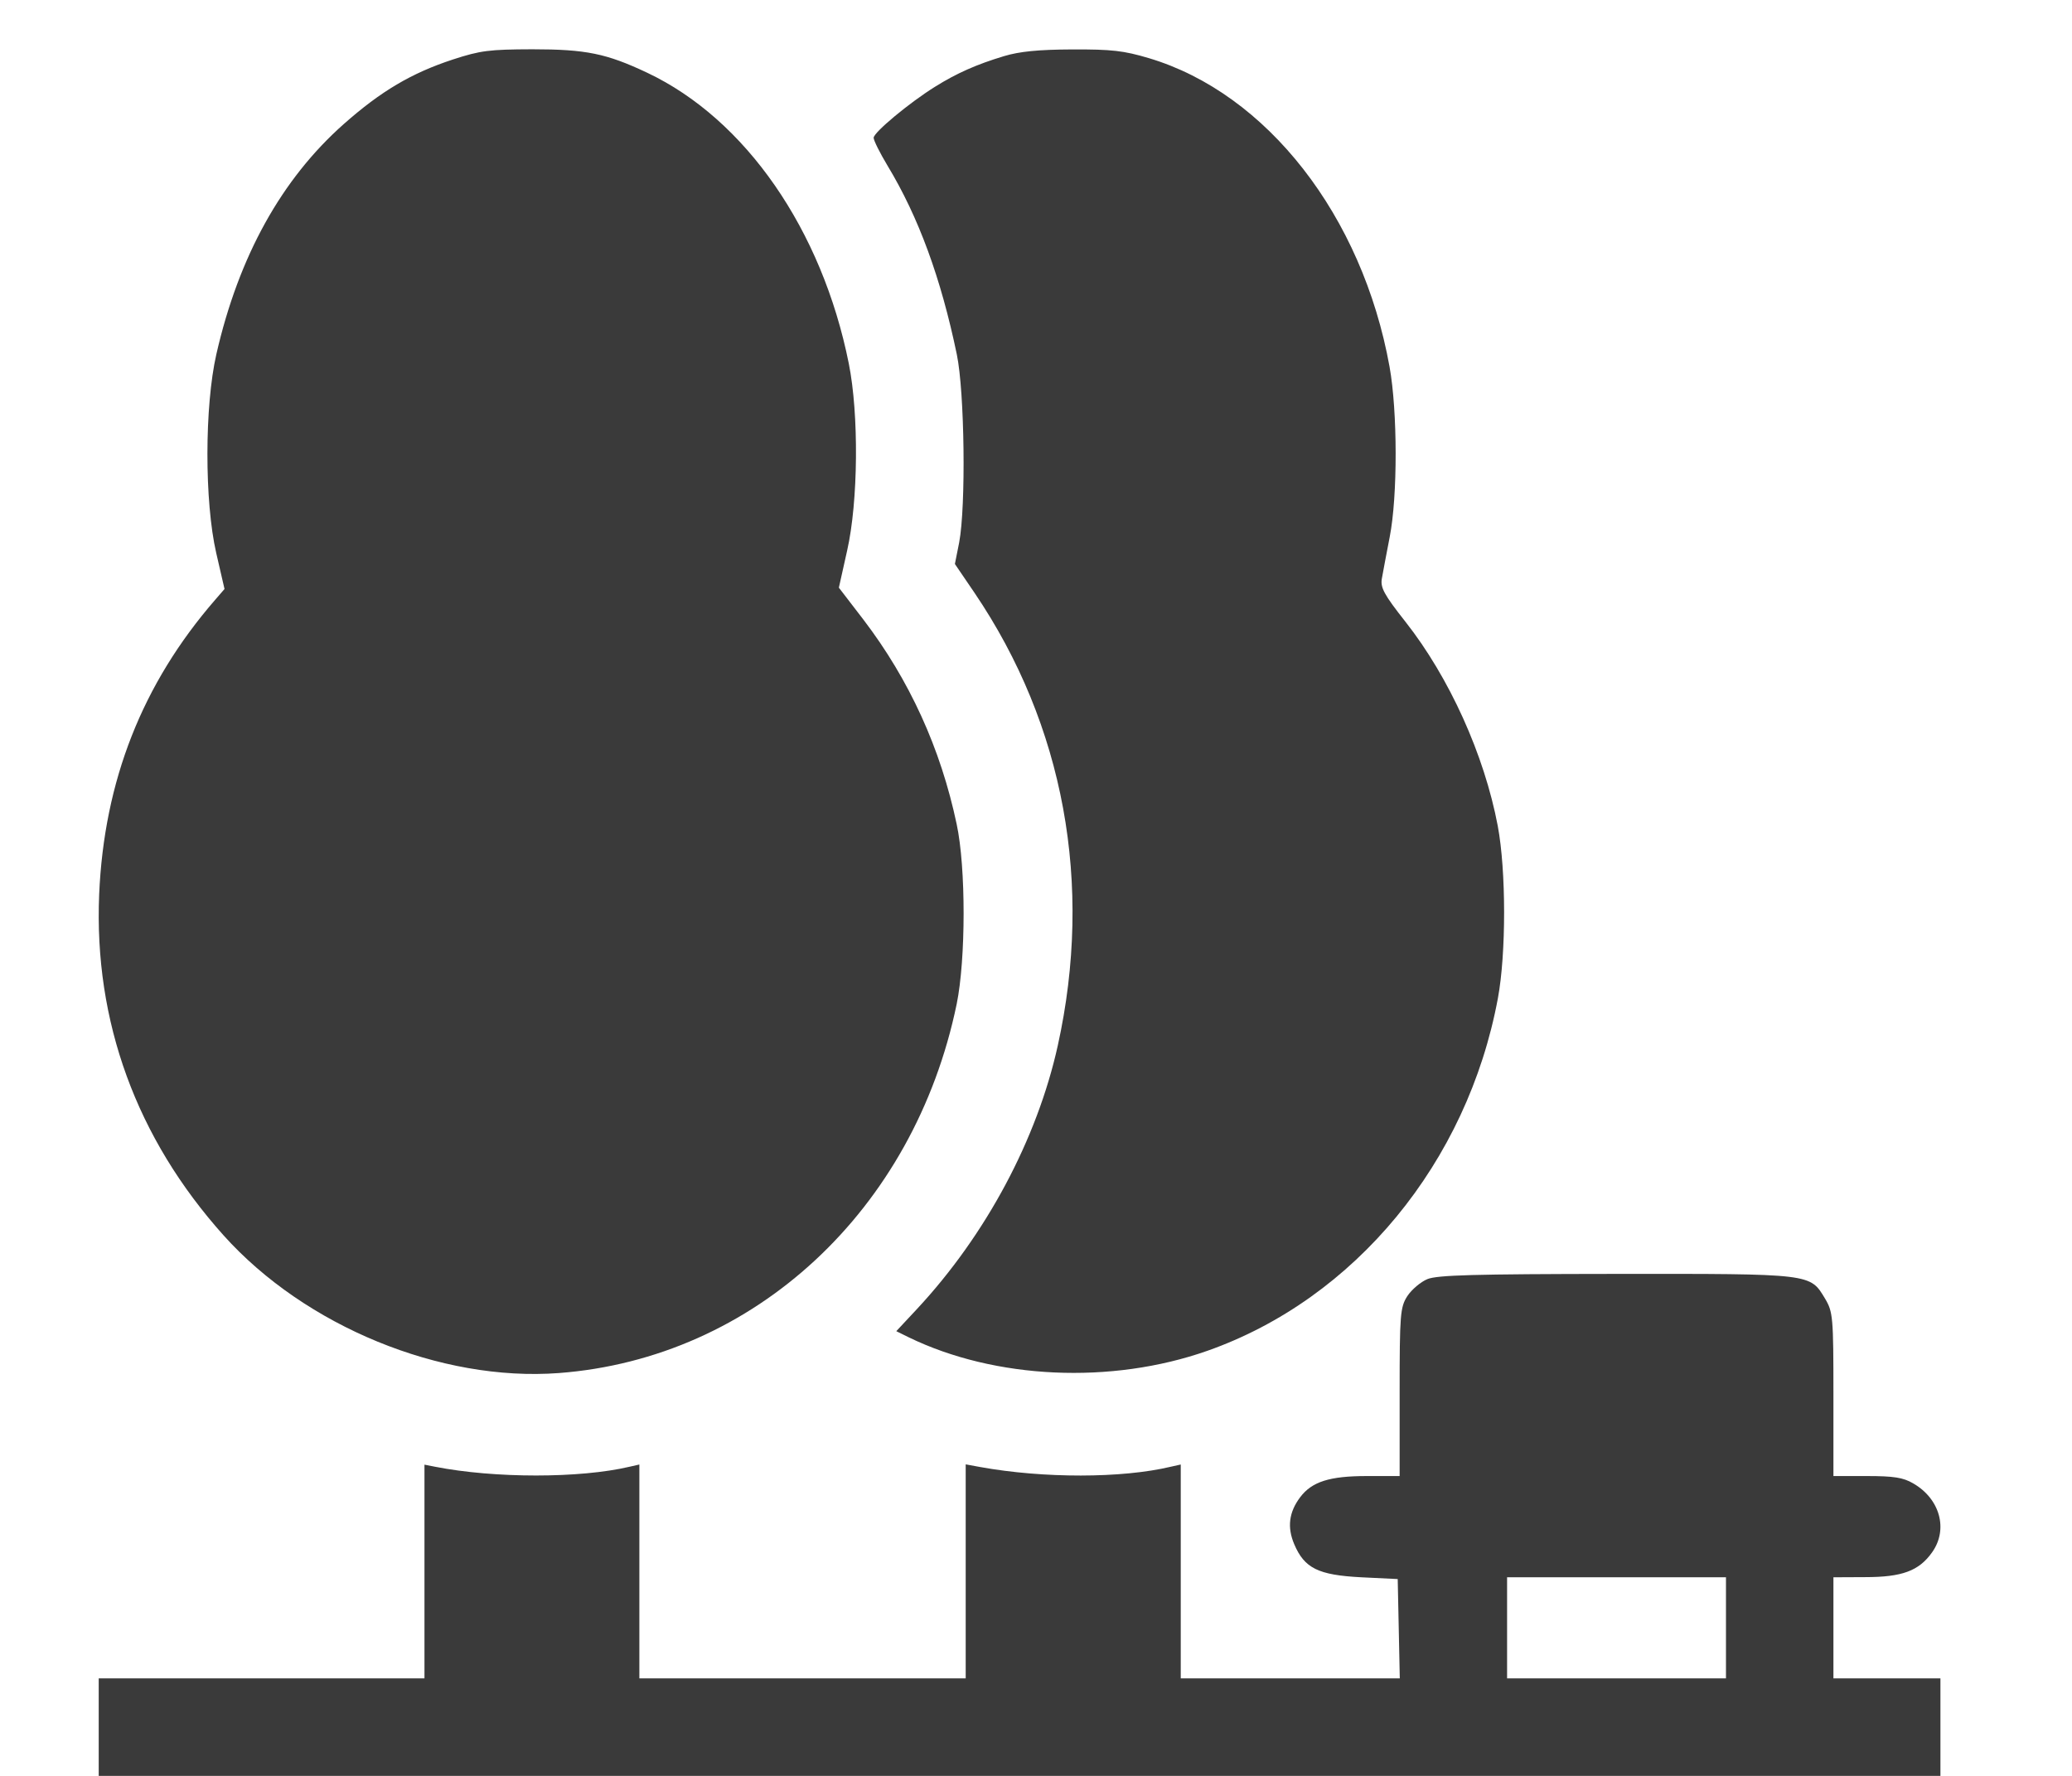
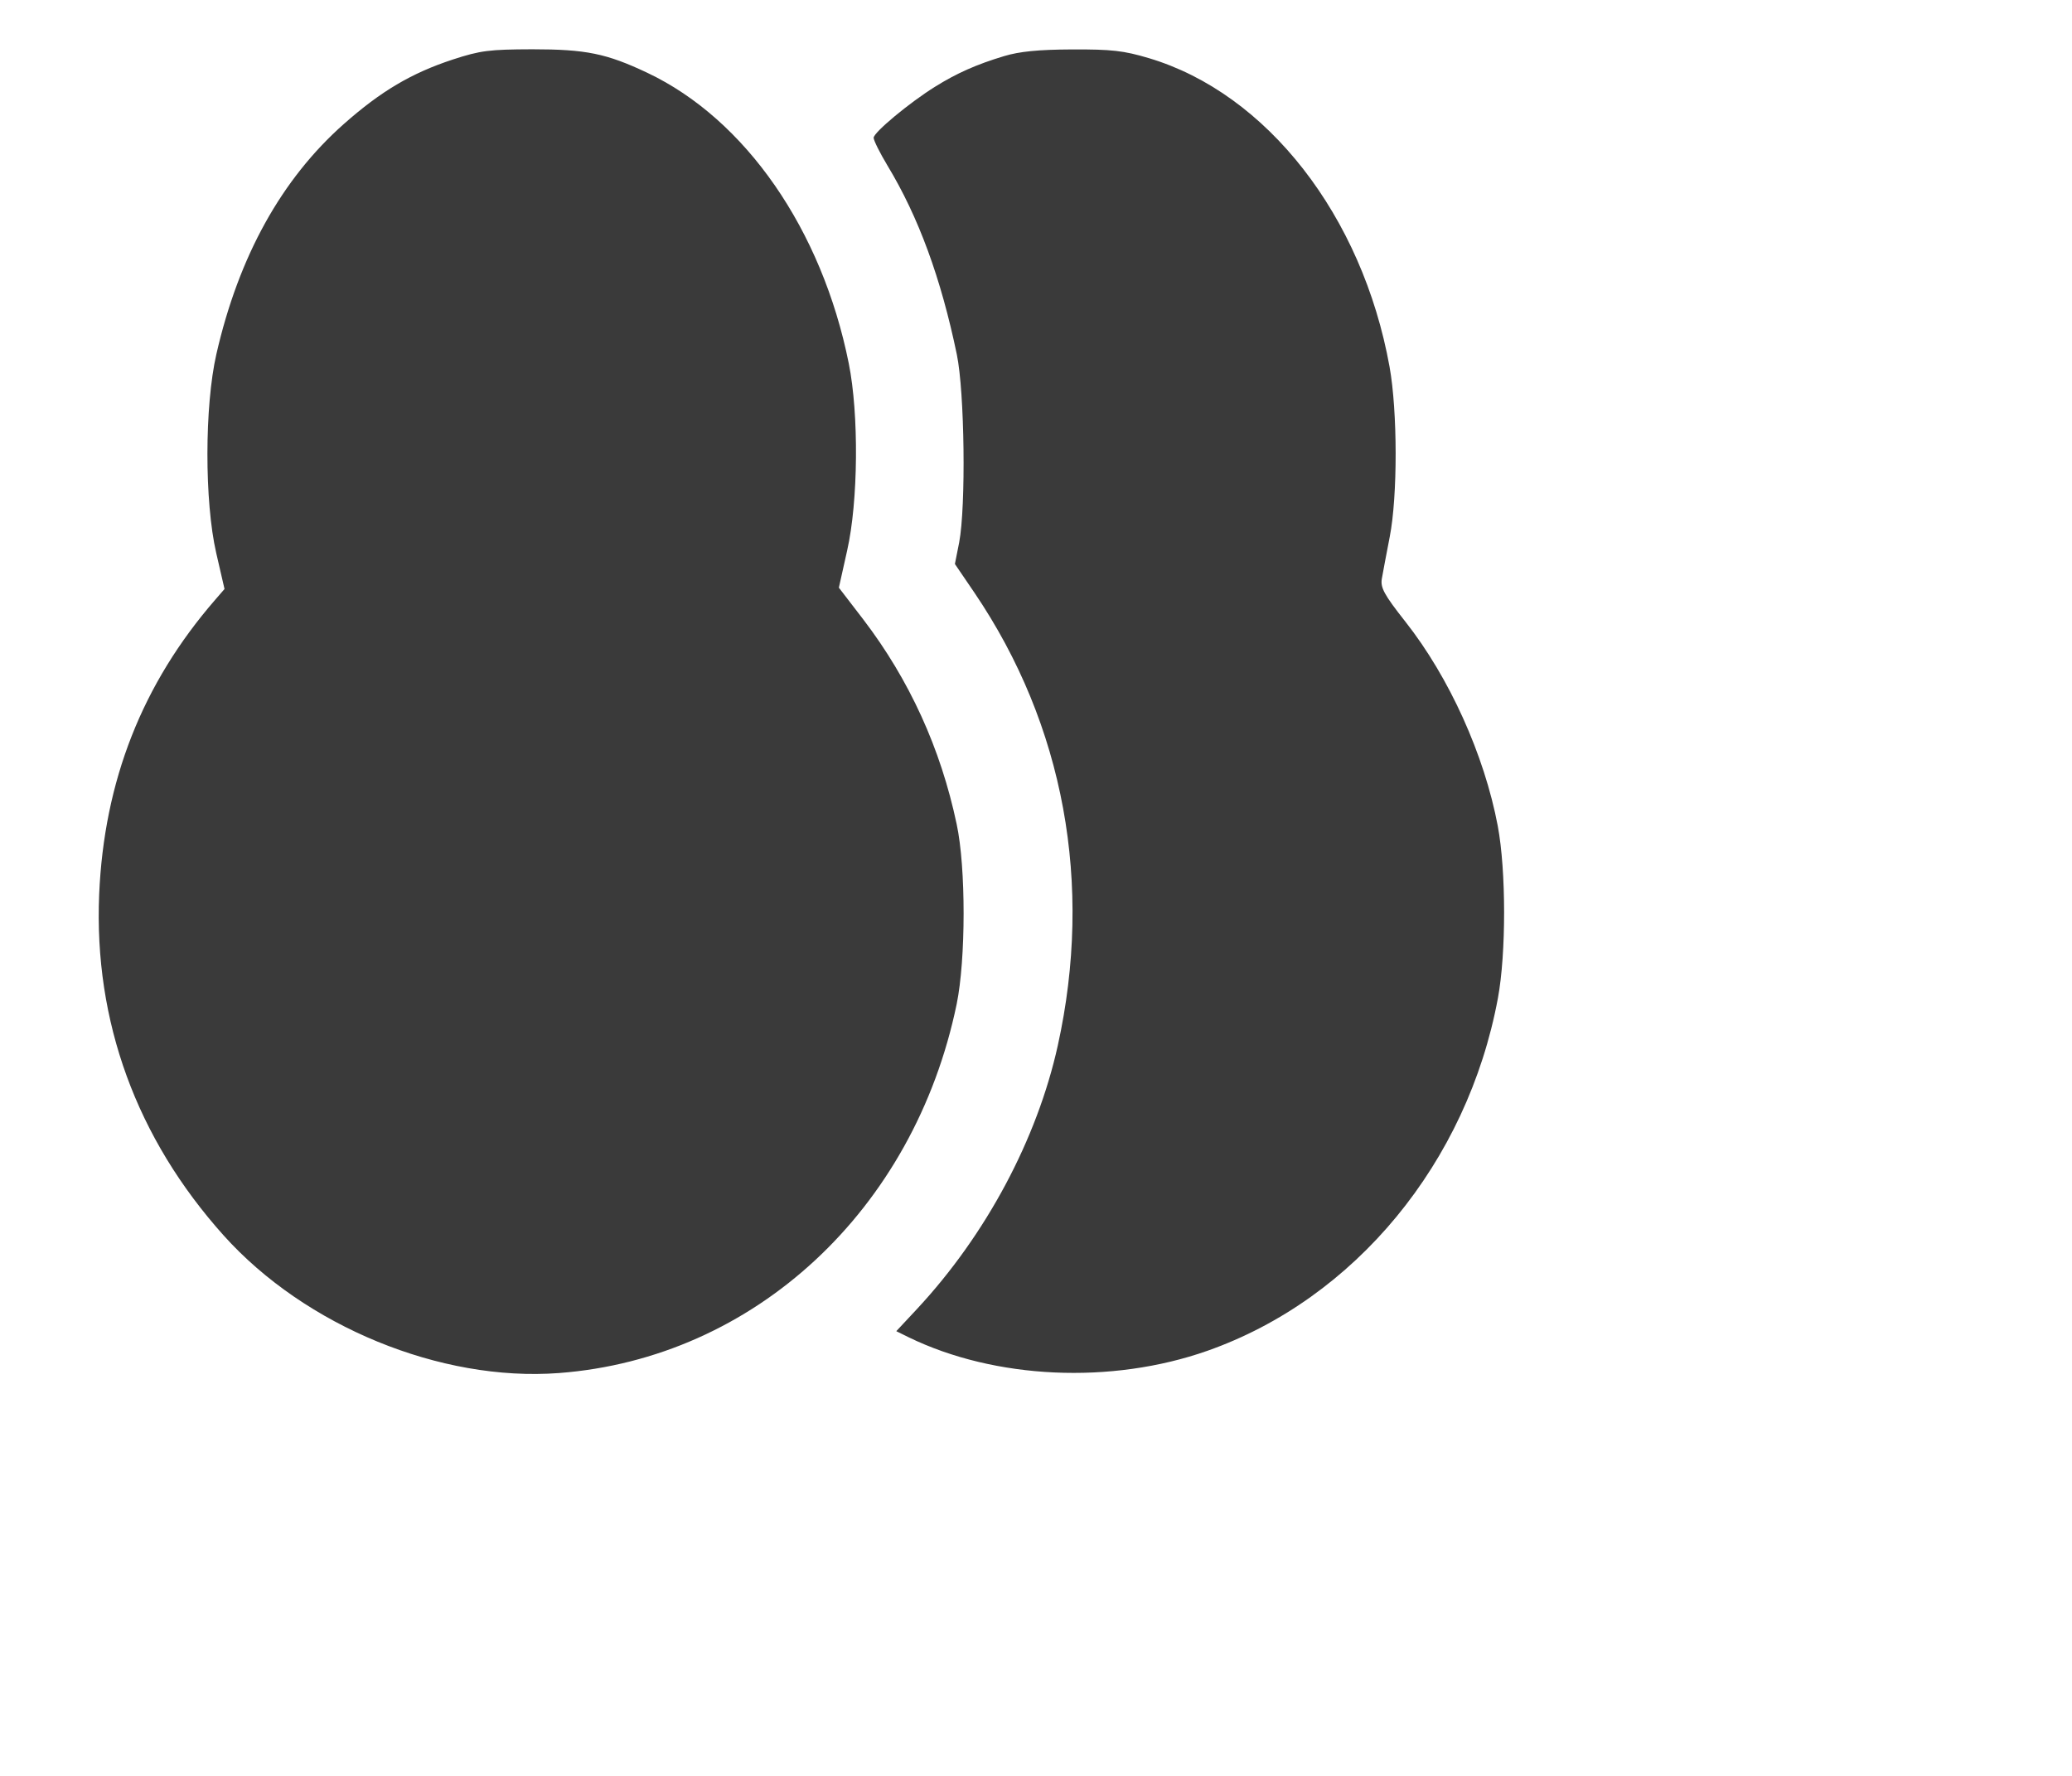
<svg xmlns="http://www.w3.org/2000/svg" width="14" height="12" viewBox="0 0 14 12" fill="none">
  <path fill-rule="evenodd" clip-rule="evenodd" d="M2.323 0.838C2.574 0.616 2.78 0.494 3.06 0.402C3.247 0.341 3.306 0.334 3.596 0.333C3.959 0.333 4.097 0.361 4.374 0.492C5.037 0.806 5.554 1.552 5.735 2.456C5.804 2.799 5.799 3.389 5.724 3.72L5.668 3.971L5.834 4.187C6.145 4.595 6.356 5.057 6.464 5.569C6.527 5.863 6.526 6.482 6.464 6.785C6.176 8.177 5.097 9.178 3.776 9.278C2.978 9.338 2.062 8.962 1.511 8.348C0.922 7.691 0.634 6.902 0.67 6.044C0.703 5.278 0.961 4.621 1.453 4.054L1.517 3.98L1.461 3.737C1.381 3.388 1.382 2.744 1.462 2.393C1.613 1.732 1.902 1.211 2.323 0.838ZM6.318 0.586C6.462 0.496 6.598 0.435 6.785 0.379C6.888 0.348 7.015 0.335 7.244 0.334C7.511 0.333 7.592 0.342 7.763 0.393C8.56 0.631 9.205 1.458 9.389 2.479C9.443 2.779 9.444 3.352 9.39 3.628C9.368 3.742 9.344 3.868 9.337 3.909C9.326 3.97 9.351 4.017 9.496 4.201C9.793 4.578 10.029 5.1 10.12 5.581C10.177 5.884 10.177 6.443 10.121 6.745C9.915 7.855 9.155 8.777 8.157 9.128C7.508 9.356 6.723 9.32 6.139 9.036L6.056 8.995L6.197 8.844C6.663 8.343 7.007 7.698 7.147 7.066C7.388 5.975 7.19 4.899 6.584 4.005L6.452 3.811L6.481 3.665C6.527 3.422 6.518 2.651 6.465 2.395C6.358 1.88 6.207 1.467 5.996 1.118C5.945 1.033 5.903 0.949 5.903 0.931C5.903 0.895 6.143 0.695 6.318 0.586Z" fill="#3A3A3A" />
-   <path fill-rule="evenodd" clip-rule="evenodd" d="M9.645 8.643C9.599 8.662 9.538 8.714 9.509 8.758C9.461 8.833 9.457 8.881 9.457 9.407L9.457 9.974H9.234C8.984 9.974 8.864 10.012 8.785 10.117C8.709 10.218 8.696 10.32 8.745 10.435C8.814 10.597 8.907 10.643 9.197 10.658L9.444 10.67L9.451 11.005L9.458 11.341H8.718H7.978V10.618V9.896L7.911 9.911C7.58 9.99 7.049 9.99 6.623 9.913L6.525 9.895V10.618V11.341H5.423H4.32V10.618V9.896L4.254 9.911C3.919 9.99 3.341 9.99 2.939 9.911L2.868 9.897V10.619V11.341H1.94H1.92H0.667V12H0.839H6.889H12.917H12.938H13.111V11.341H12.596H12.388V10.999V10.658L12.602 10.657C12.852 10.657 12.966 10.615 13.055 10.489C13.165 10.334 13.108 10.127 12.926 10.023C12.859 9.984 12.796 9.974 12.615 9.974L12.388 9.974V9.422C12.388 8.901 12.385 8.865 12.332 8.776C12.229 8.605 12.249 8.607 10.918 8.608C9.956 8.609 9.713 8.616 9.645 8.643ZM11.662 11.341V10.999V10.658H10.922H10.183V10.999V11.341H10.922H11.662Z" fill="#3A3A3A" />
</svg>